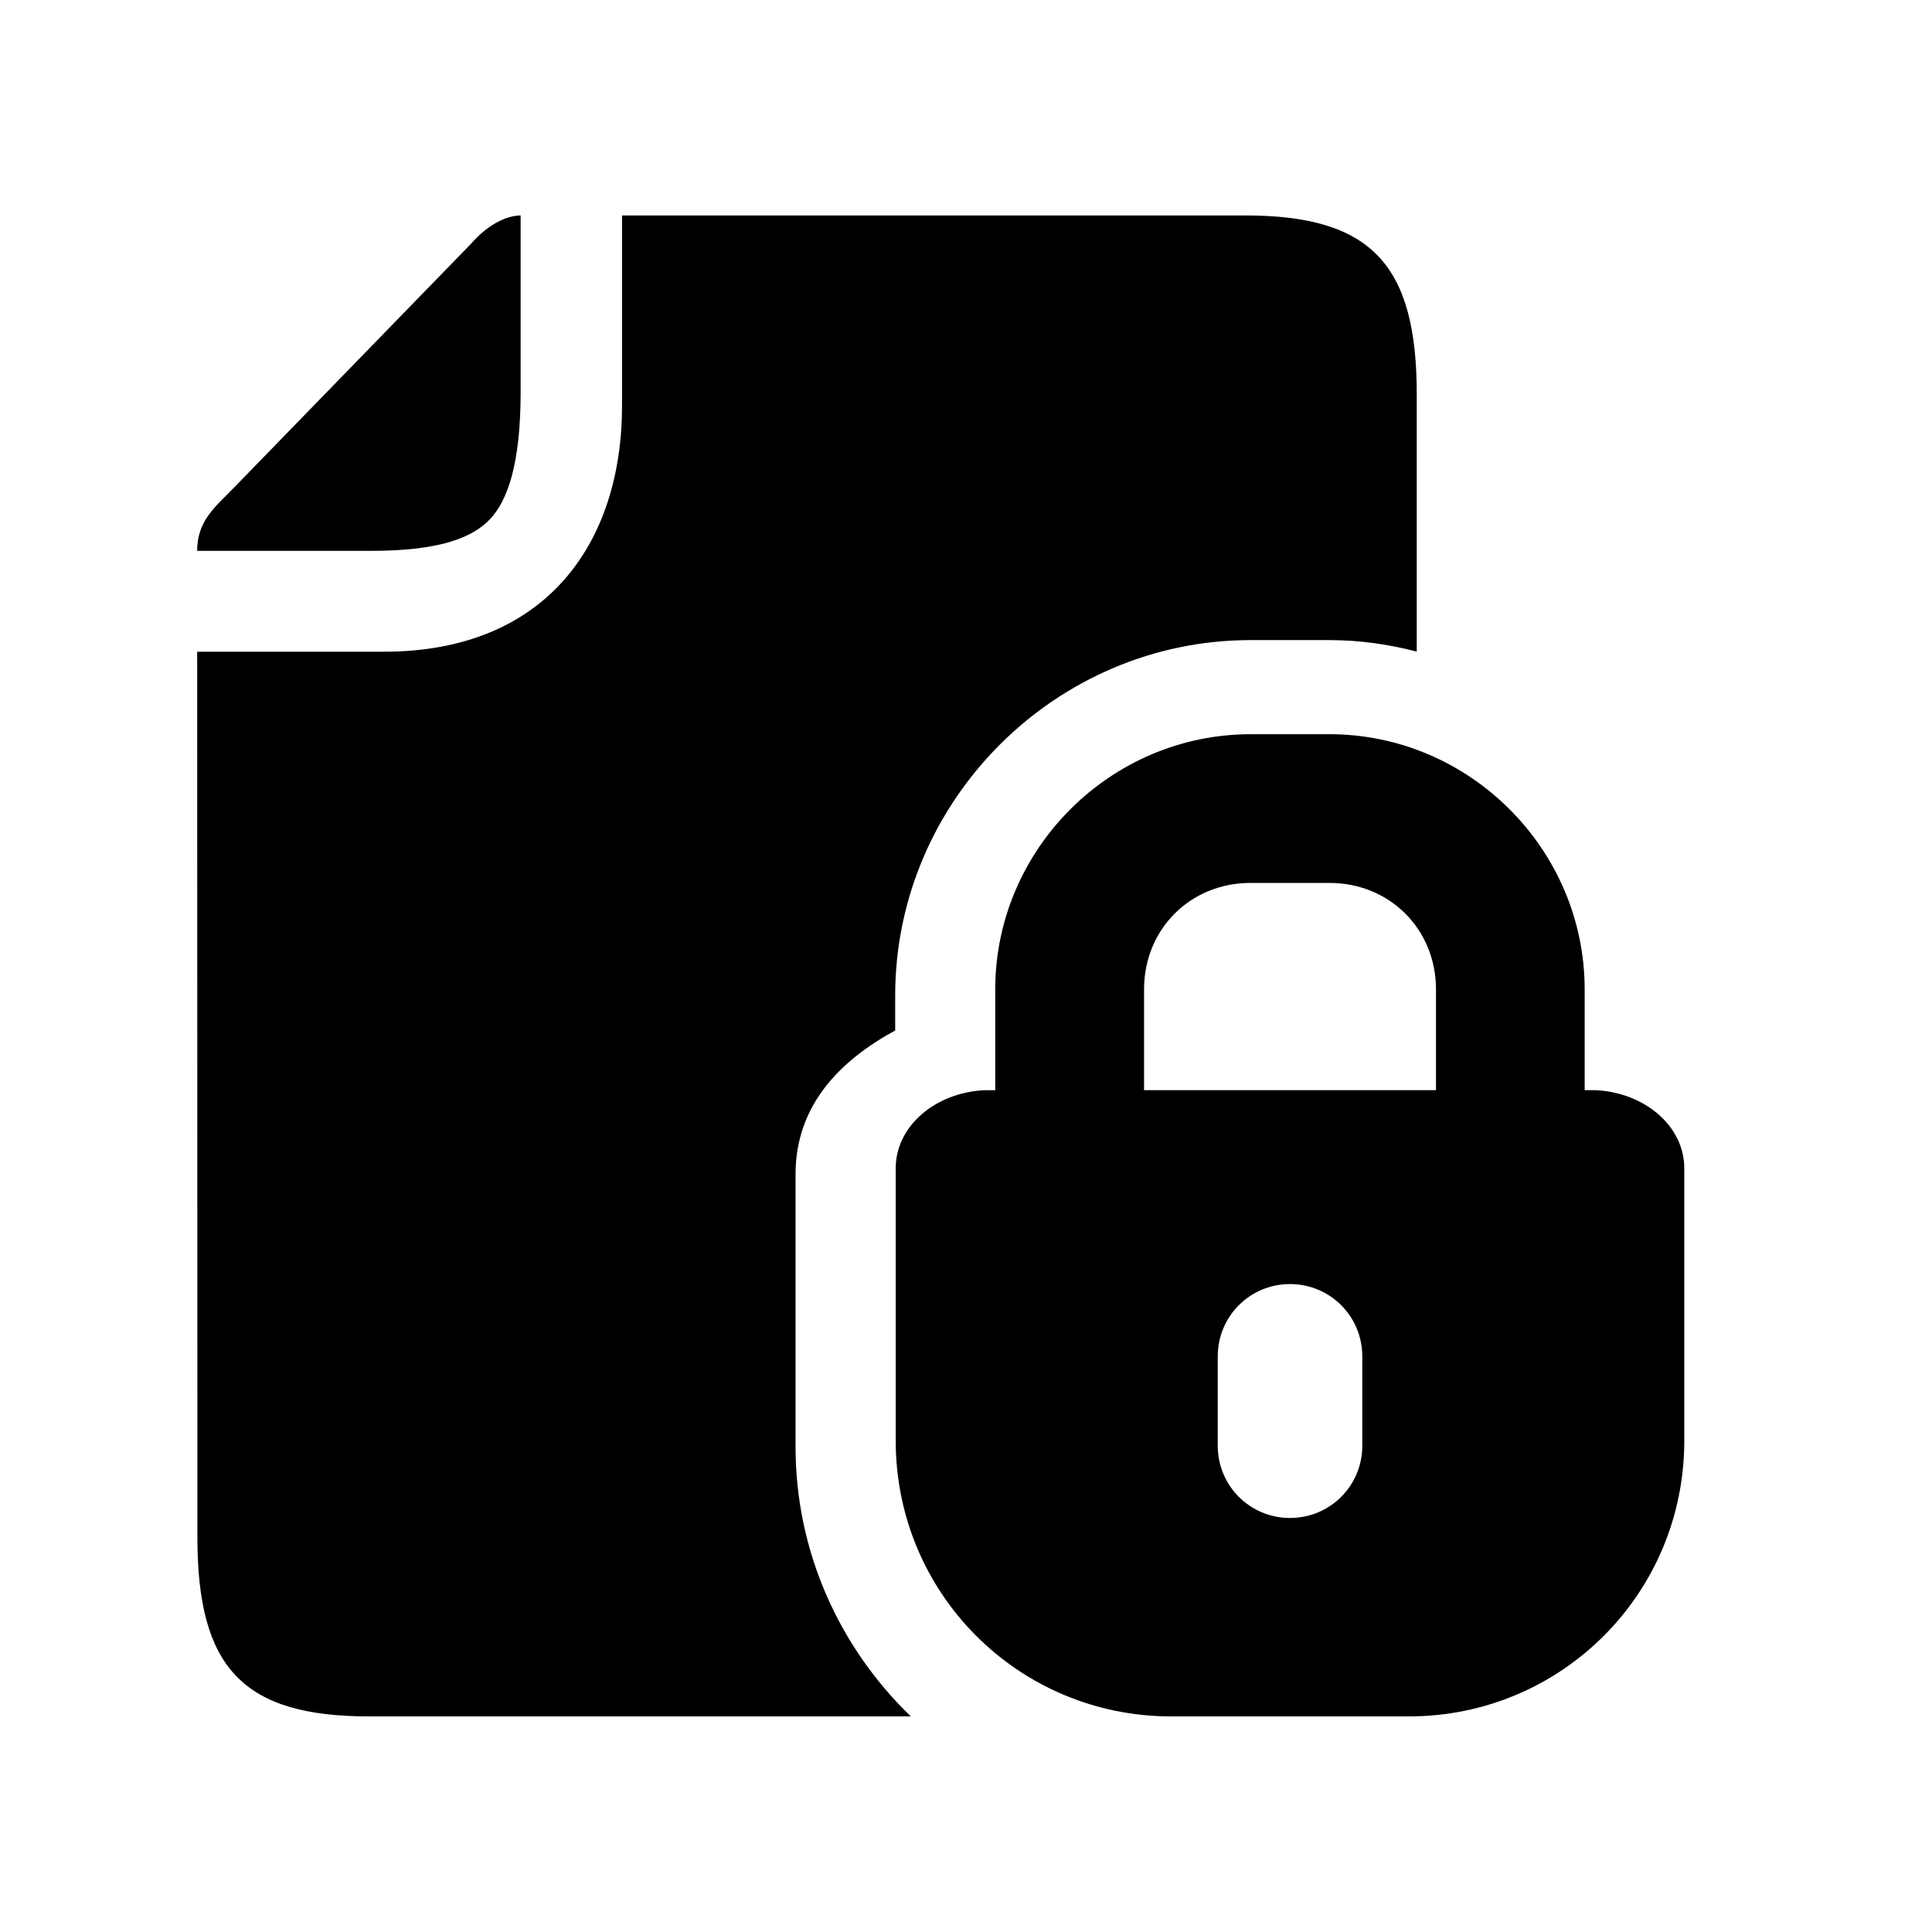
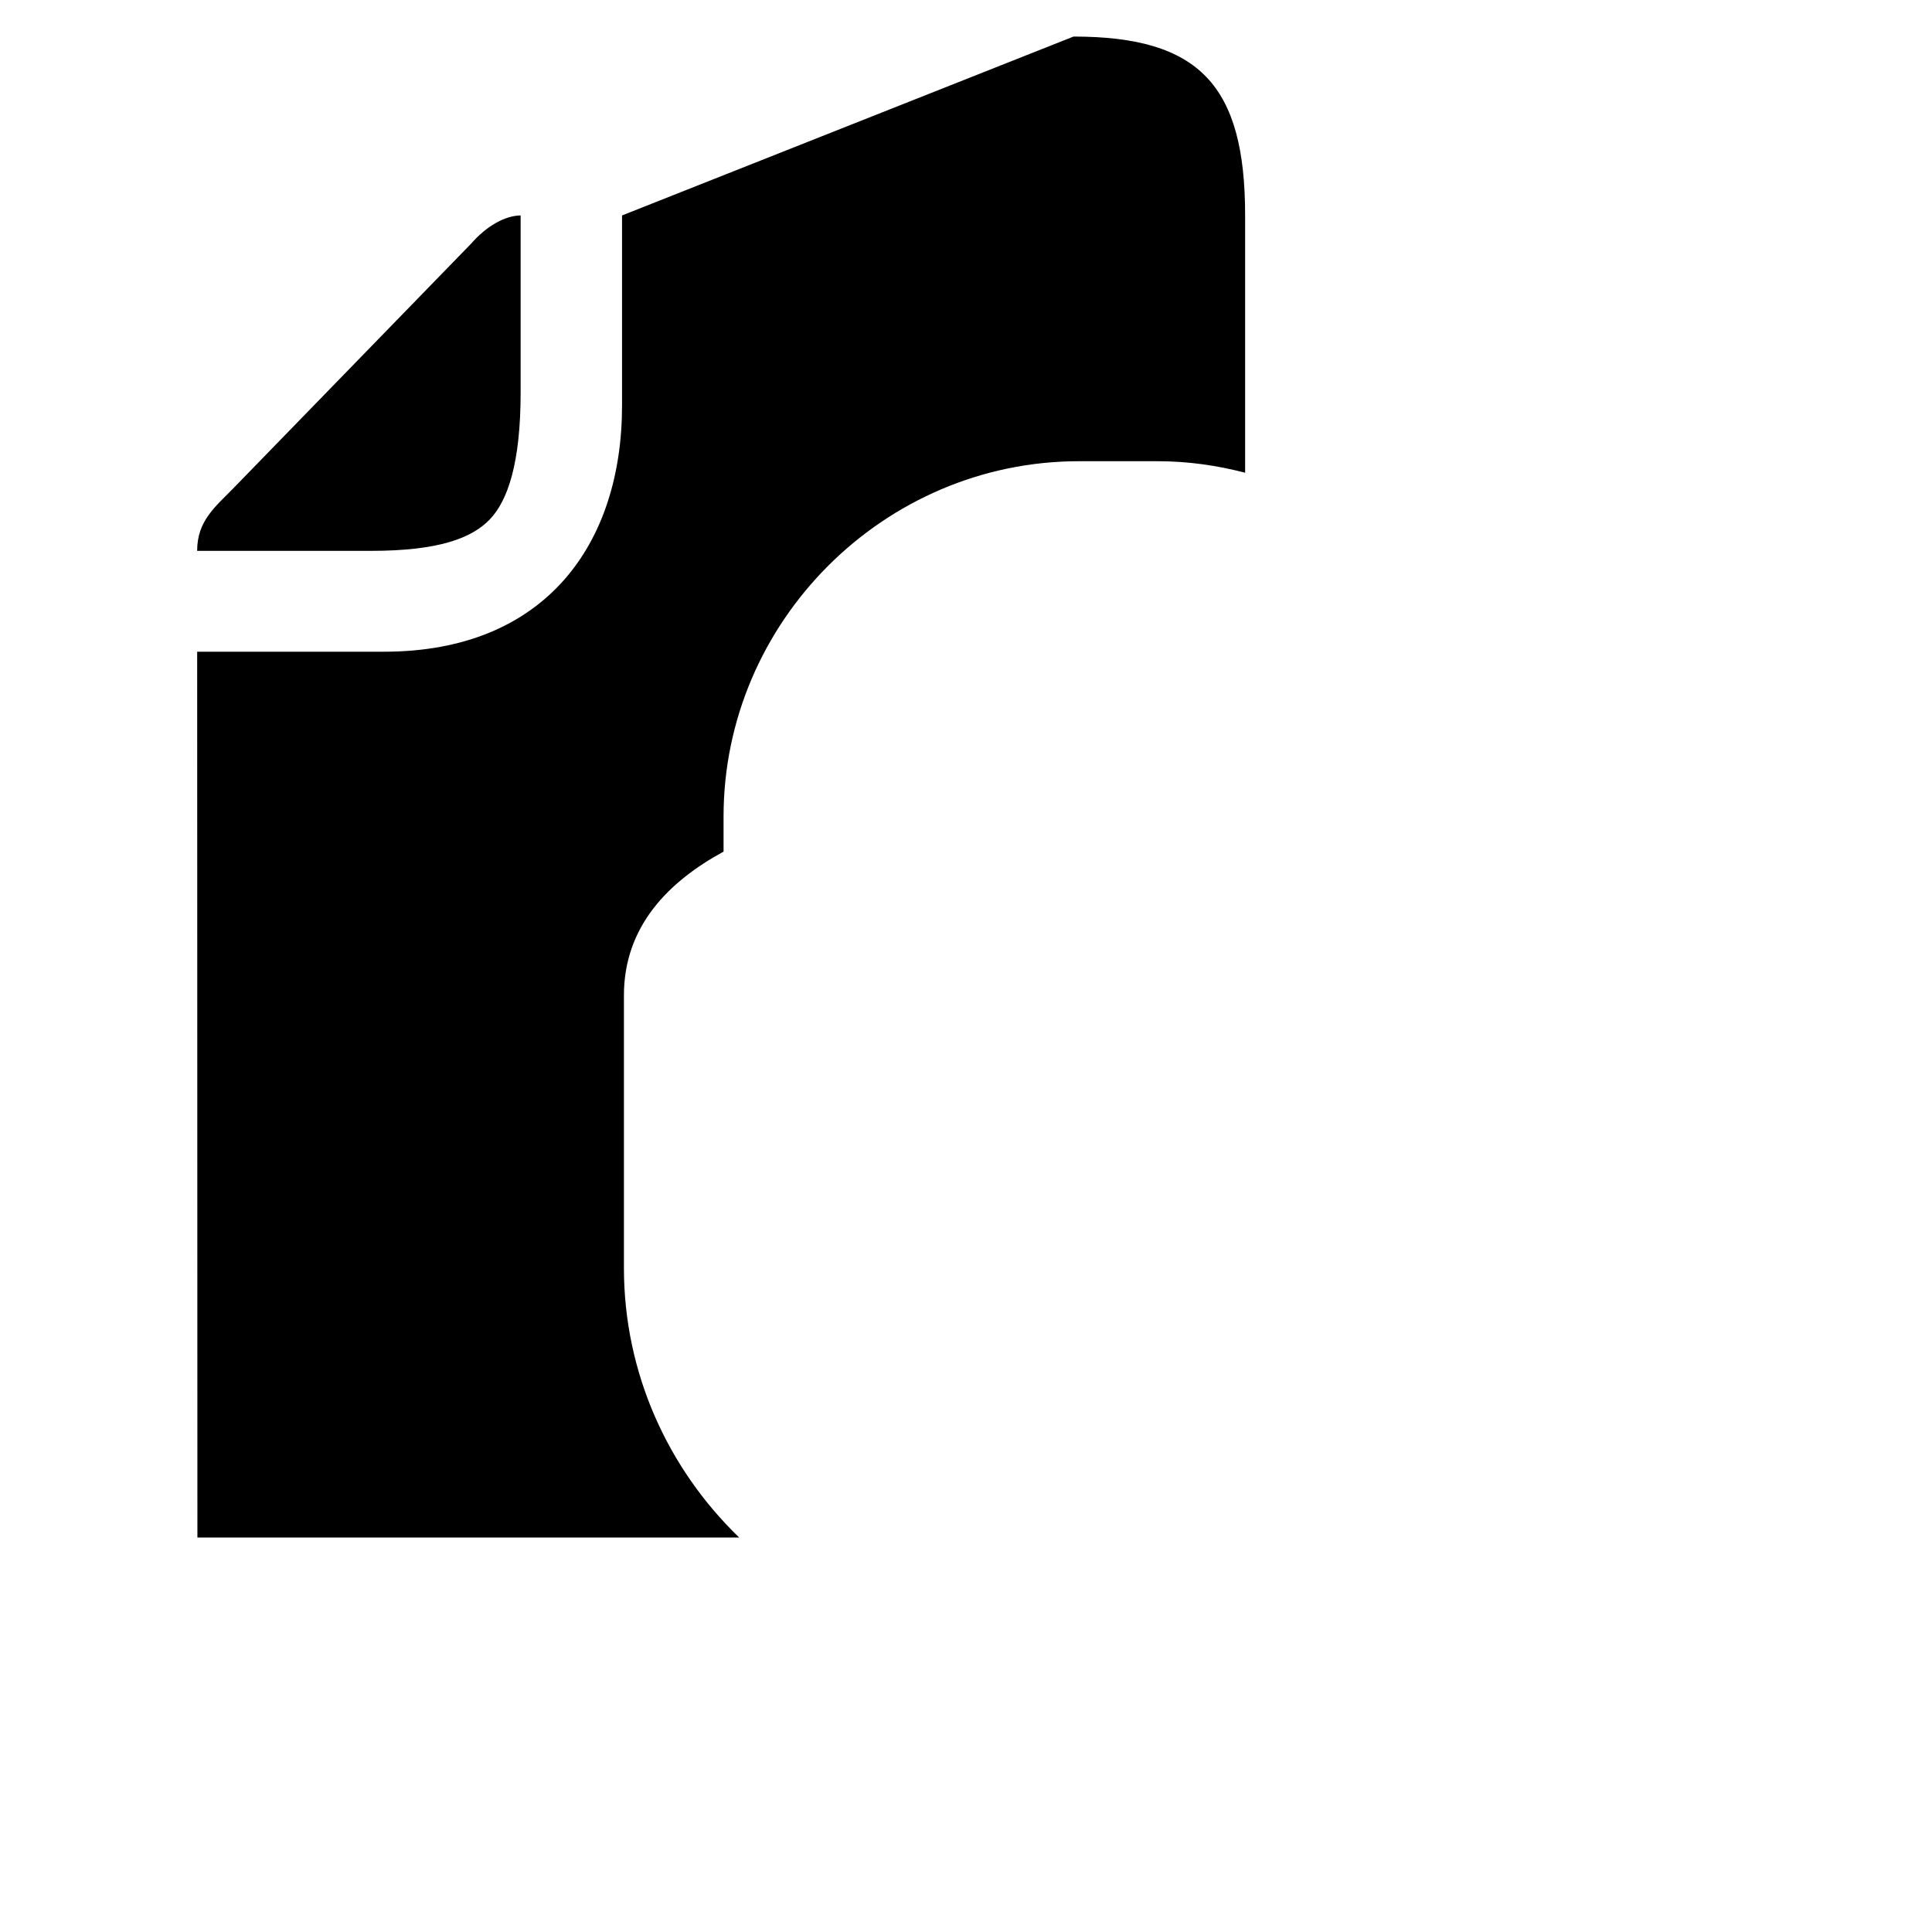
<svg xmlns="http://www.w3.org/2000/svg" id="Layer_1" height="512" viewBox="0 0 90 90" width="512">
-   <path d="m28.977 10.036v8.812c.016 6.475-3.563 11.511-11.089 11.511h-8.703l.011 41.265c0 6.063 2.12 8.333 7.995 8.333h25.239c-3.302-3.186-5.37-7.64-5.37-12.557v-12.697c0-3.24 2.104-5.317 4.641-6.699v-1.629c0-9.084 7.475-16.557 16.558-16.557h3.667c1.406 0 2.766.197 4.072.536v-11.985c0-6.057-2.125-8.333-7.994-8.333z" />
+   <path d="m28.977 10.036v8.812c.016 6.475-3.563 11.511-11.089 11.511h-8.703l.011 41.265h25.239c-3.302-3.186-5.37-7.64-5.37-12.557v-12.697c0-3.24 2.104-5.317 4.641-6.699v-1.629c0-9.084 7.475-16.557 16.558-16.557h3.667c1.406 0 2.766.197 4.072.536v-11.985c0-6.057-2.125-8.333-7.994-8.333z" />
  <path d="m24.253 10.036v8.244c0 3.313-.604 5.042-1.433 5.912-.833.869-2.364 1.469-5.536 1.469h-8.1c0-1.412.854-2.057 1.729-2.959l11.031-11.349c.72-.828 1.584-1.307 2.309-1.317z" />
-   <path d="m60.091 59.817c1.87 0 3.37 1.5 3.37 3.37v4.161c0 1.865-1.5 3.365-3.37 3.365-1.864 0-3.364-1.5-3.364-3.365v-4.161c0-1.87 1.5-3.37 3.364-3.37zm-1.838-18.687h3.677c2.808 0 4.964 2.155 4.964 4.963v4.692h-13.6v-4.692c0-2.808 2.151-4.963 4.959-4.963zm0-6.927c-6.526 0-11.891 5.364-11.891 11.891v4.692h-.516c-2.308.12-4.12 1.693-4.12 3.636v12.697c0 7.114 5.724 12.838 12.833 12.838h11.068c7.109 0 12.833-5.724 12.833-12.838v-12.698c0-1.943-1.813-3.517-4.12-3.636h-.52v-4.692c0-6.527-5.364-11.891-11.891-11.891h-3.676z" />
</svg>